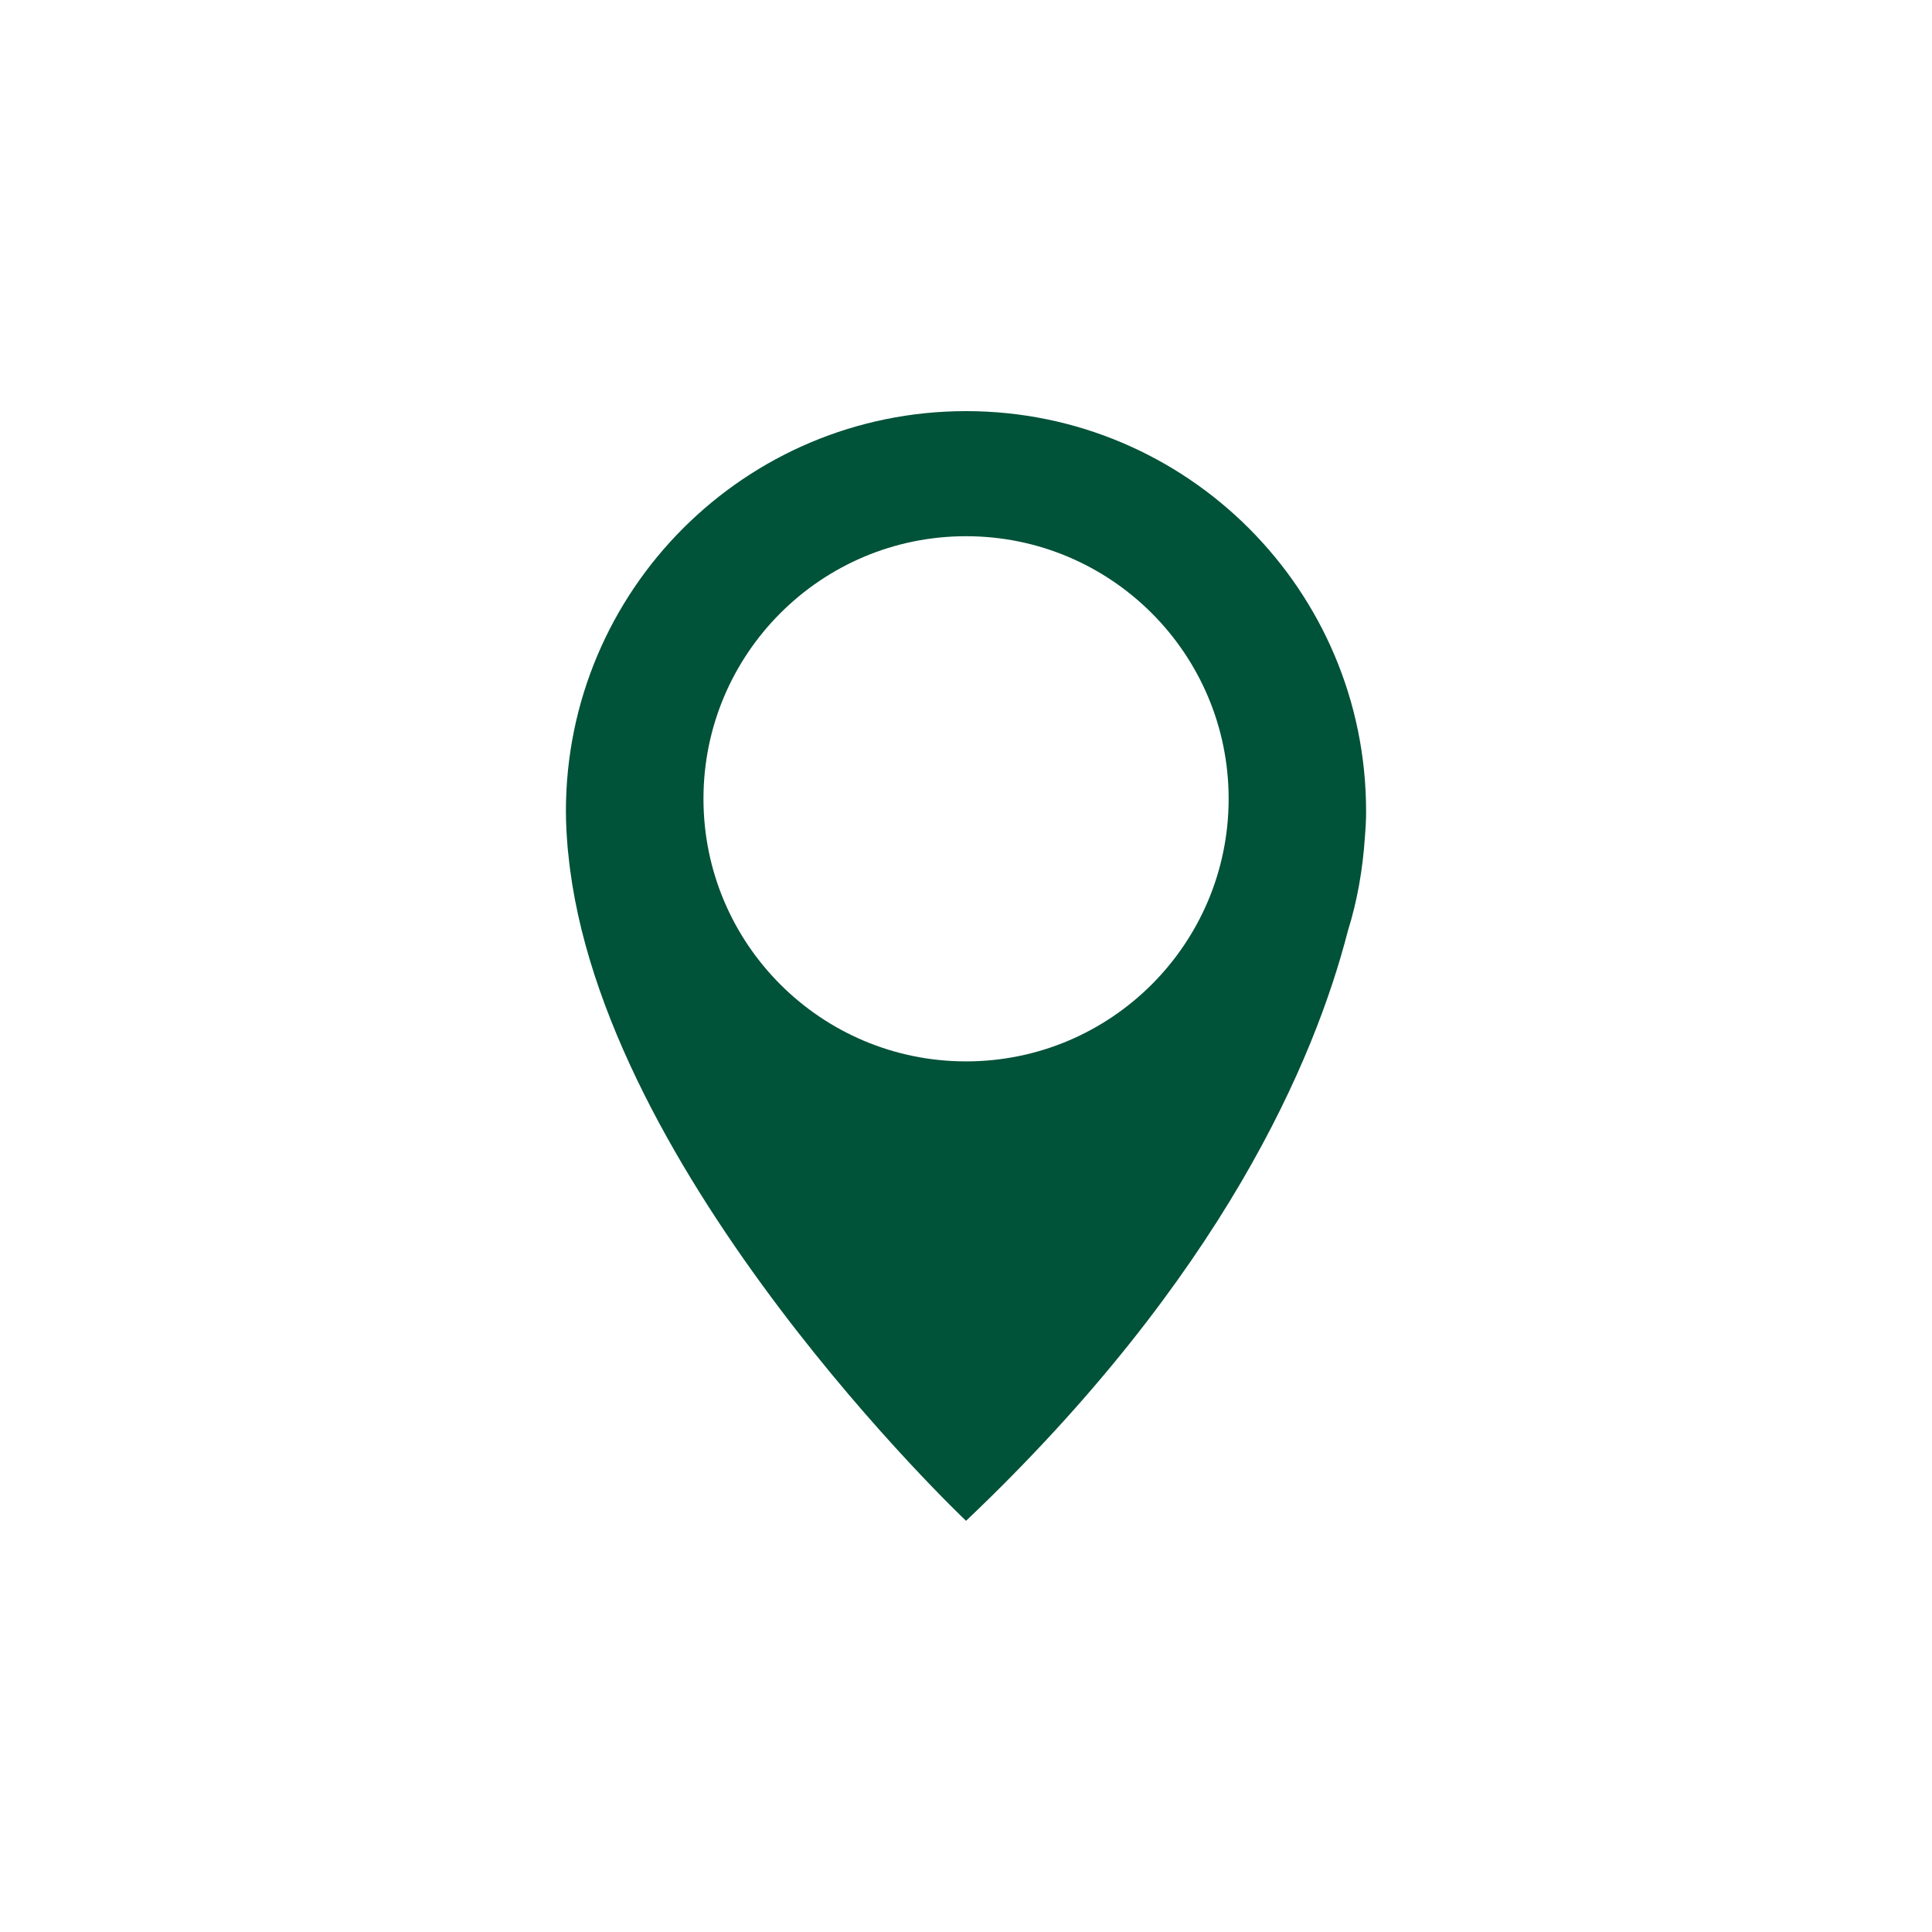
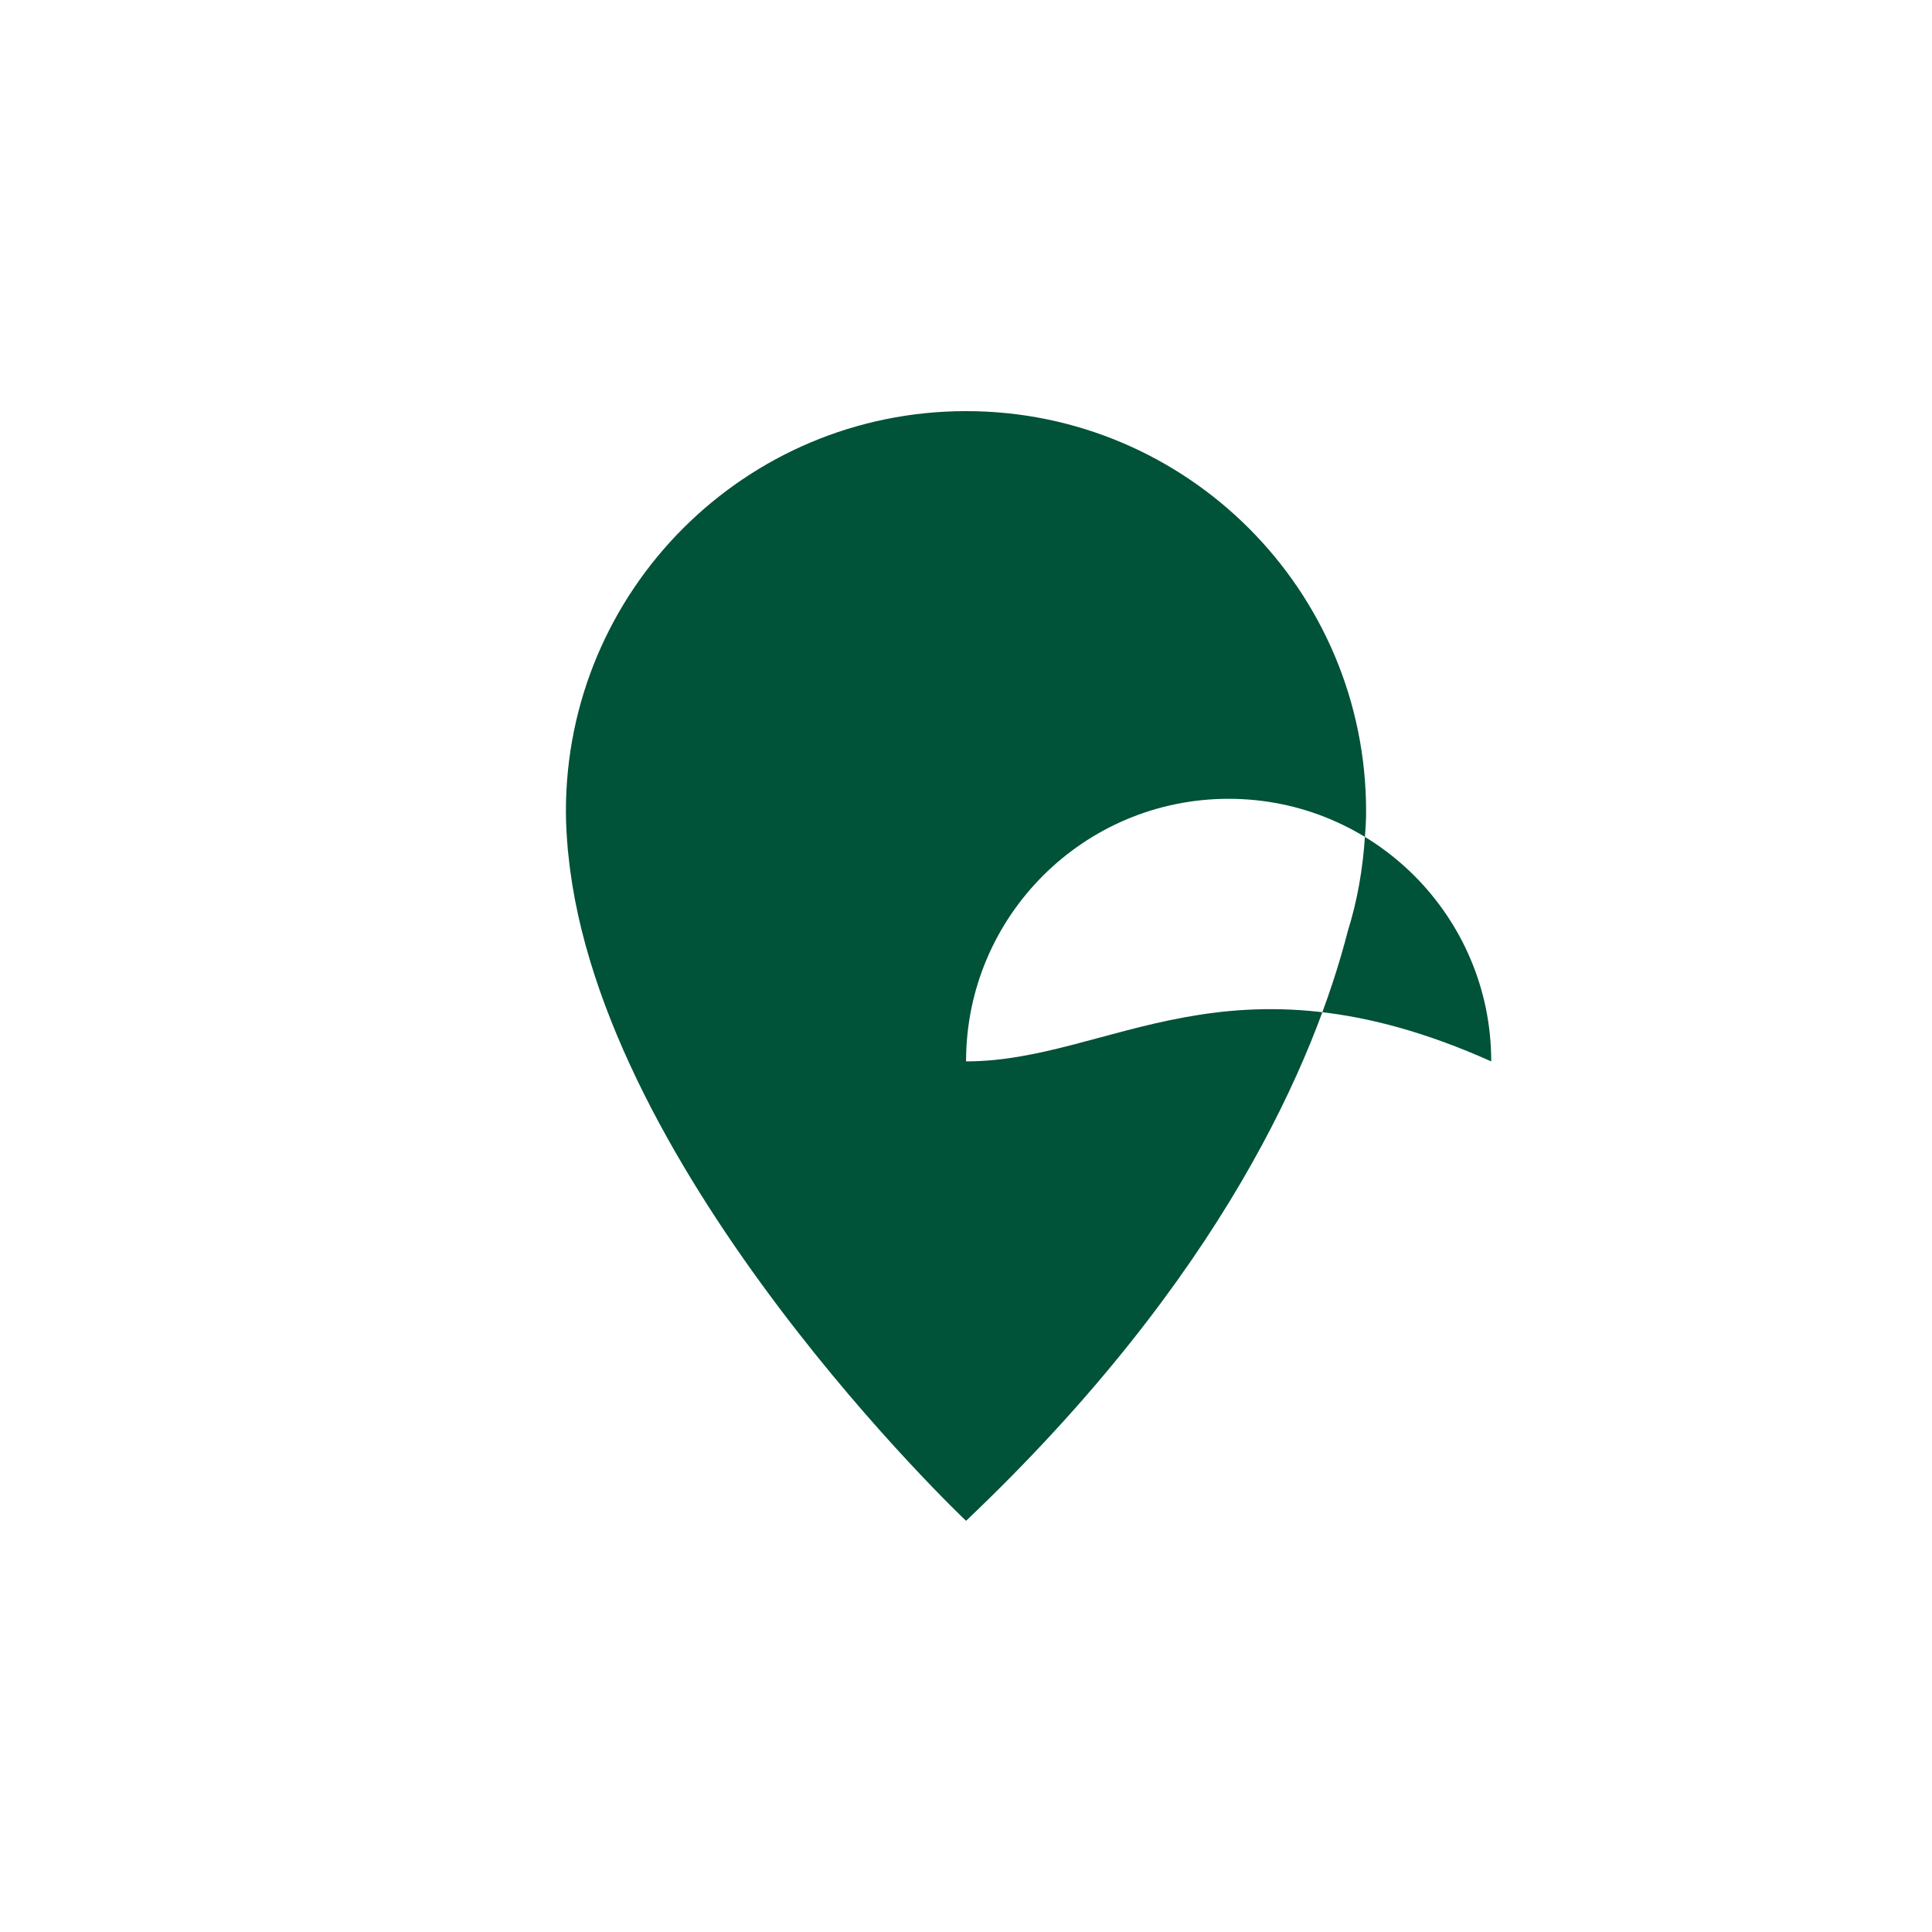
<svg xmlns="http://www.w3.org/2000/svg" version="1.1" id="Layer_1" x="0px" y="0px" width="35px" height="35px" viewBox="0 0 35 35" enable-background="new 0 0 35 35" xml:space="preserve">
  <g>
-     <path fill="#005238" d="M24.748,14.697c0-4.003-3.244-7.249-7.247-7.249c-4.004,0-7.249,3.246-7.249,7.249   c0,0.233,0.015,0.467,0.035,0.702c0.004,0.028,0.007,0.057,0.01,0.086c0.577,5.798,7.204,12.066,7.204,12.066   c4.655-4.42,6.321-8.366,6.917-10.687c0.17-0.542,0.27-1.115,0.309-1.705C24.752,14.86,24.748,14.697,24.748,14.697z    M17.501,19.228c-2.627,0-4.757-2.129-4.757-4.757c0-2.627,2.13-4.757,4.757-4.757c2.626,0,4.757,2.13,4.757,4.757   C22.258,17.099,20.127,19.228,17.501,19.228z" />
+     <path fill="#005238" d="M24.748,14.697c0-4.003-3.244-7.249-7.247-7.249c-4.004,0-7.249,3.246-7.249,7.249   c0,0.233,0.015,0.467,0.035,0.702c0.004,0.028,0.007,0.057,0.01,0.086c0.577,5.798,7.204,12.066,7.204,12.066   c4.655-4.42,6.321-8.366,6.917-10.687c0.17-0.542,0.27-1.115,0.309-1.705C24.752,14.86,24.748,14.697,24.748,14.697z    M17.501,19.228c0-2.627,2.13-4.757,4.757-4.757c2.626,0,4.757,2.13,4.757,4.757   C22.258,17.099,20.127,19.228,17.501,19.228z" />
  </g>
</svg>